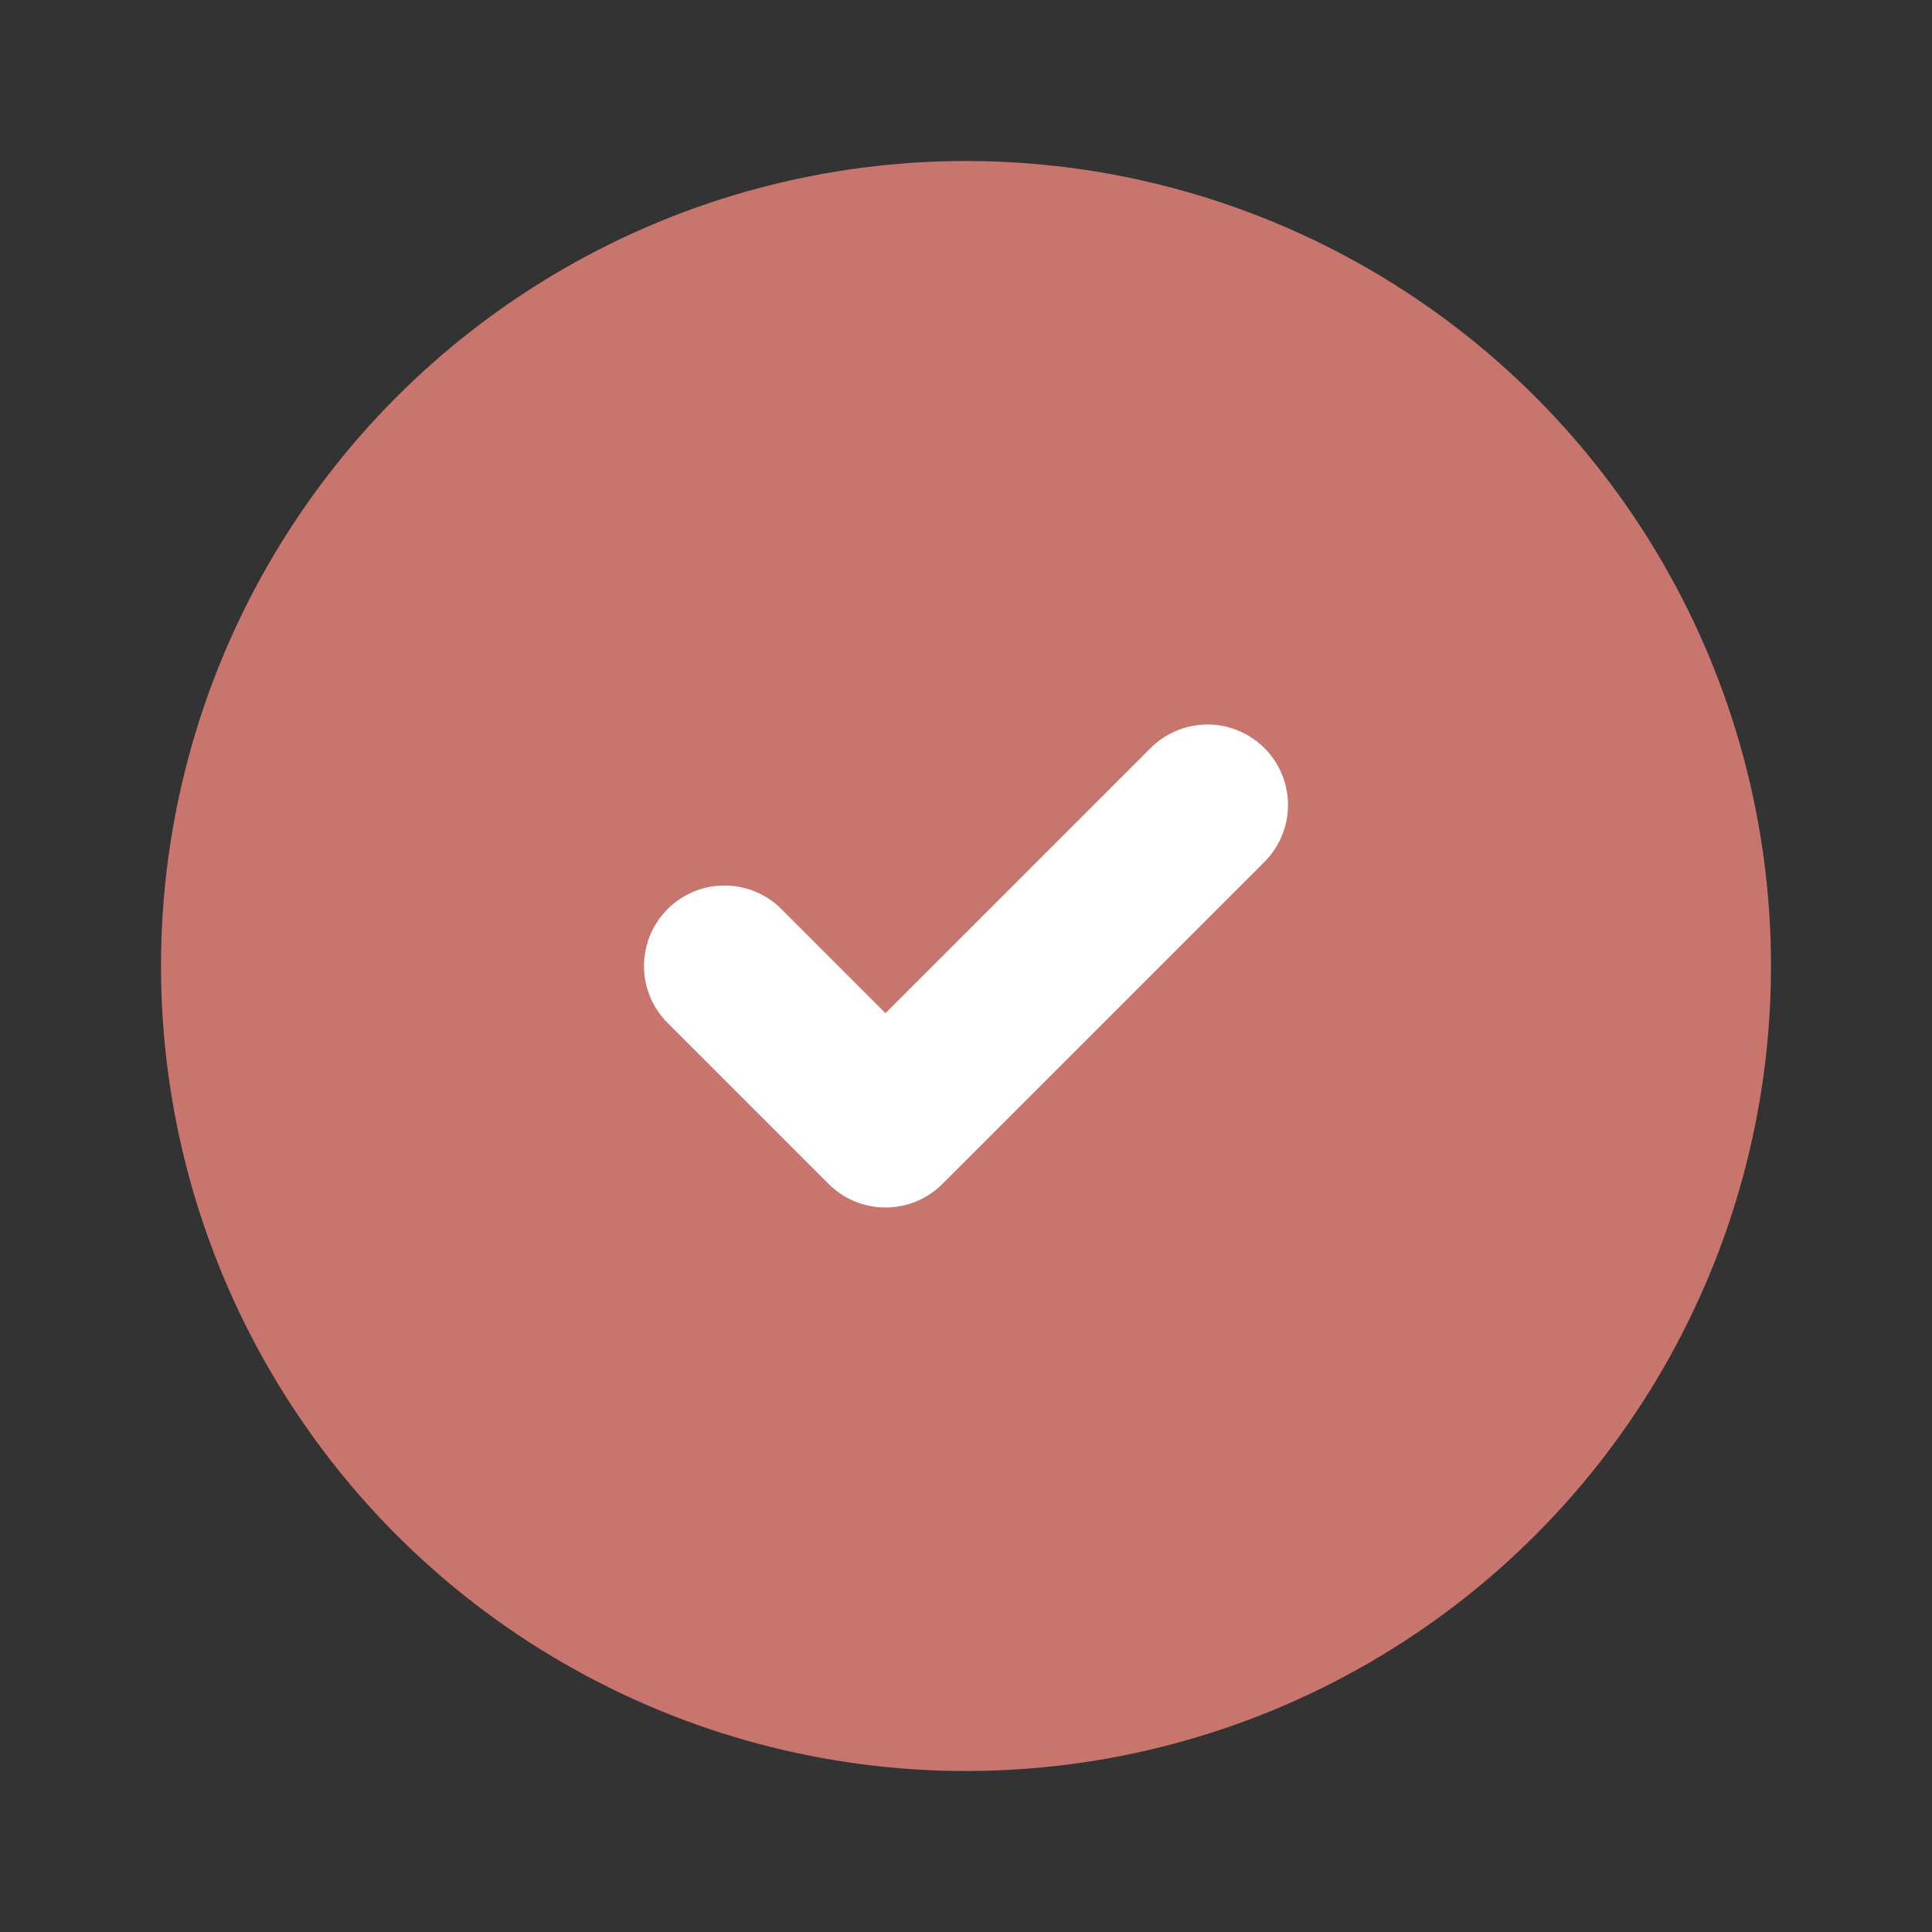
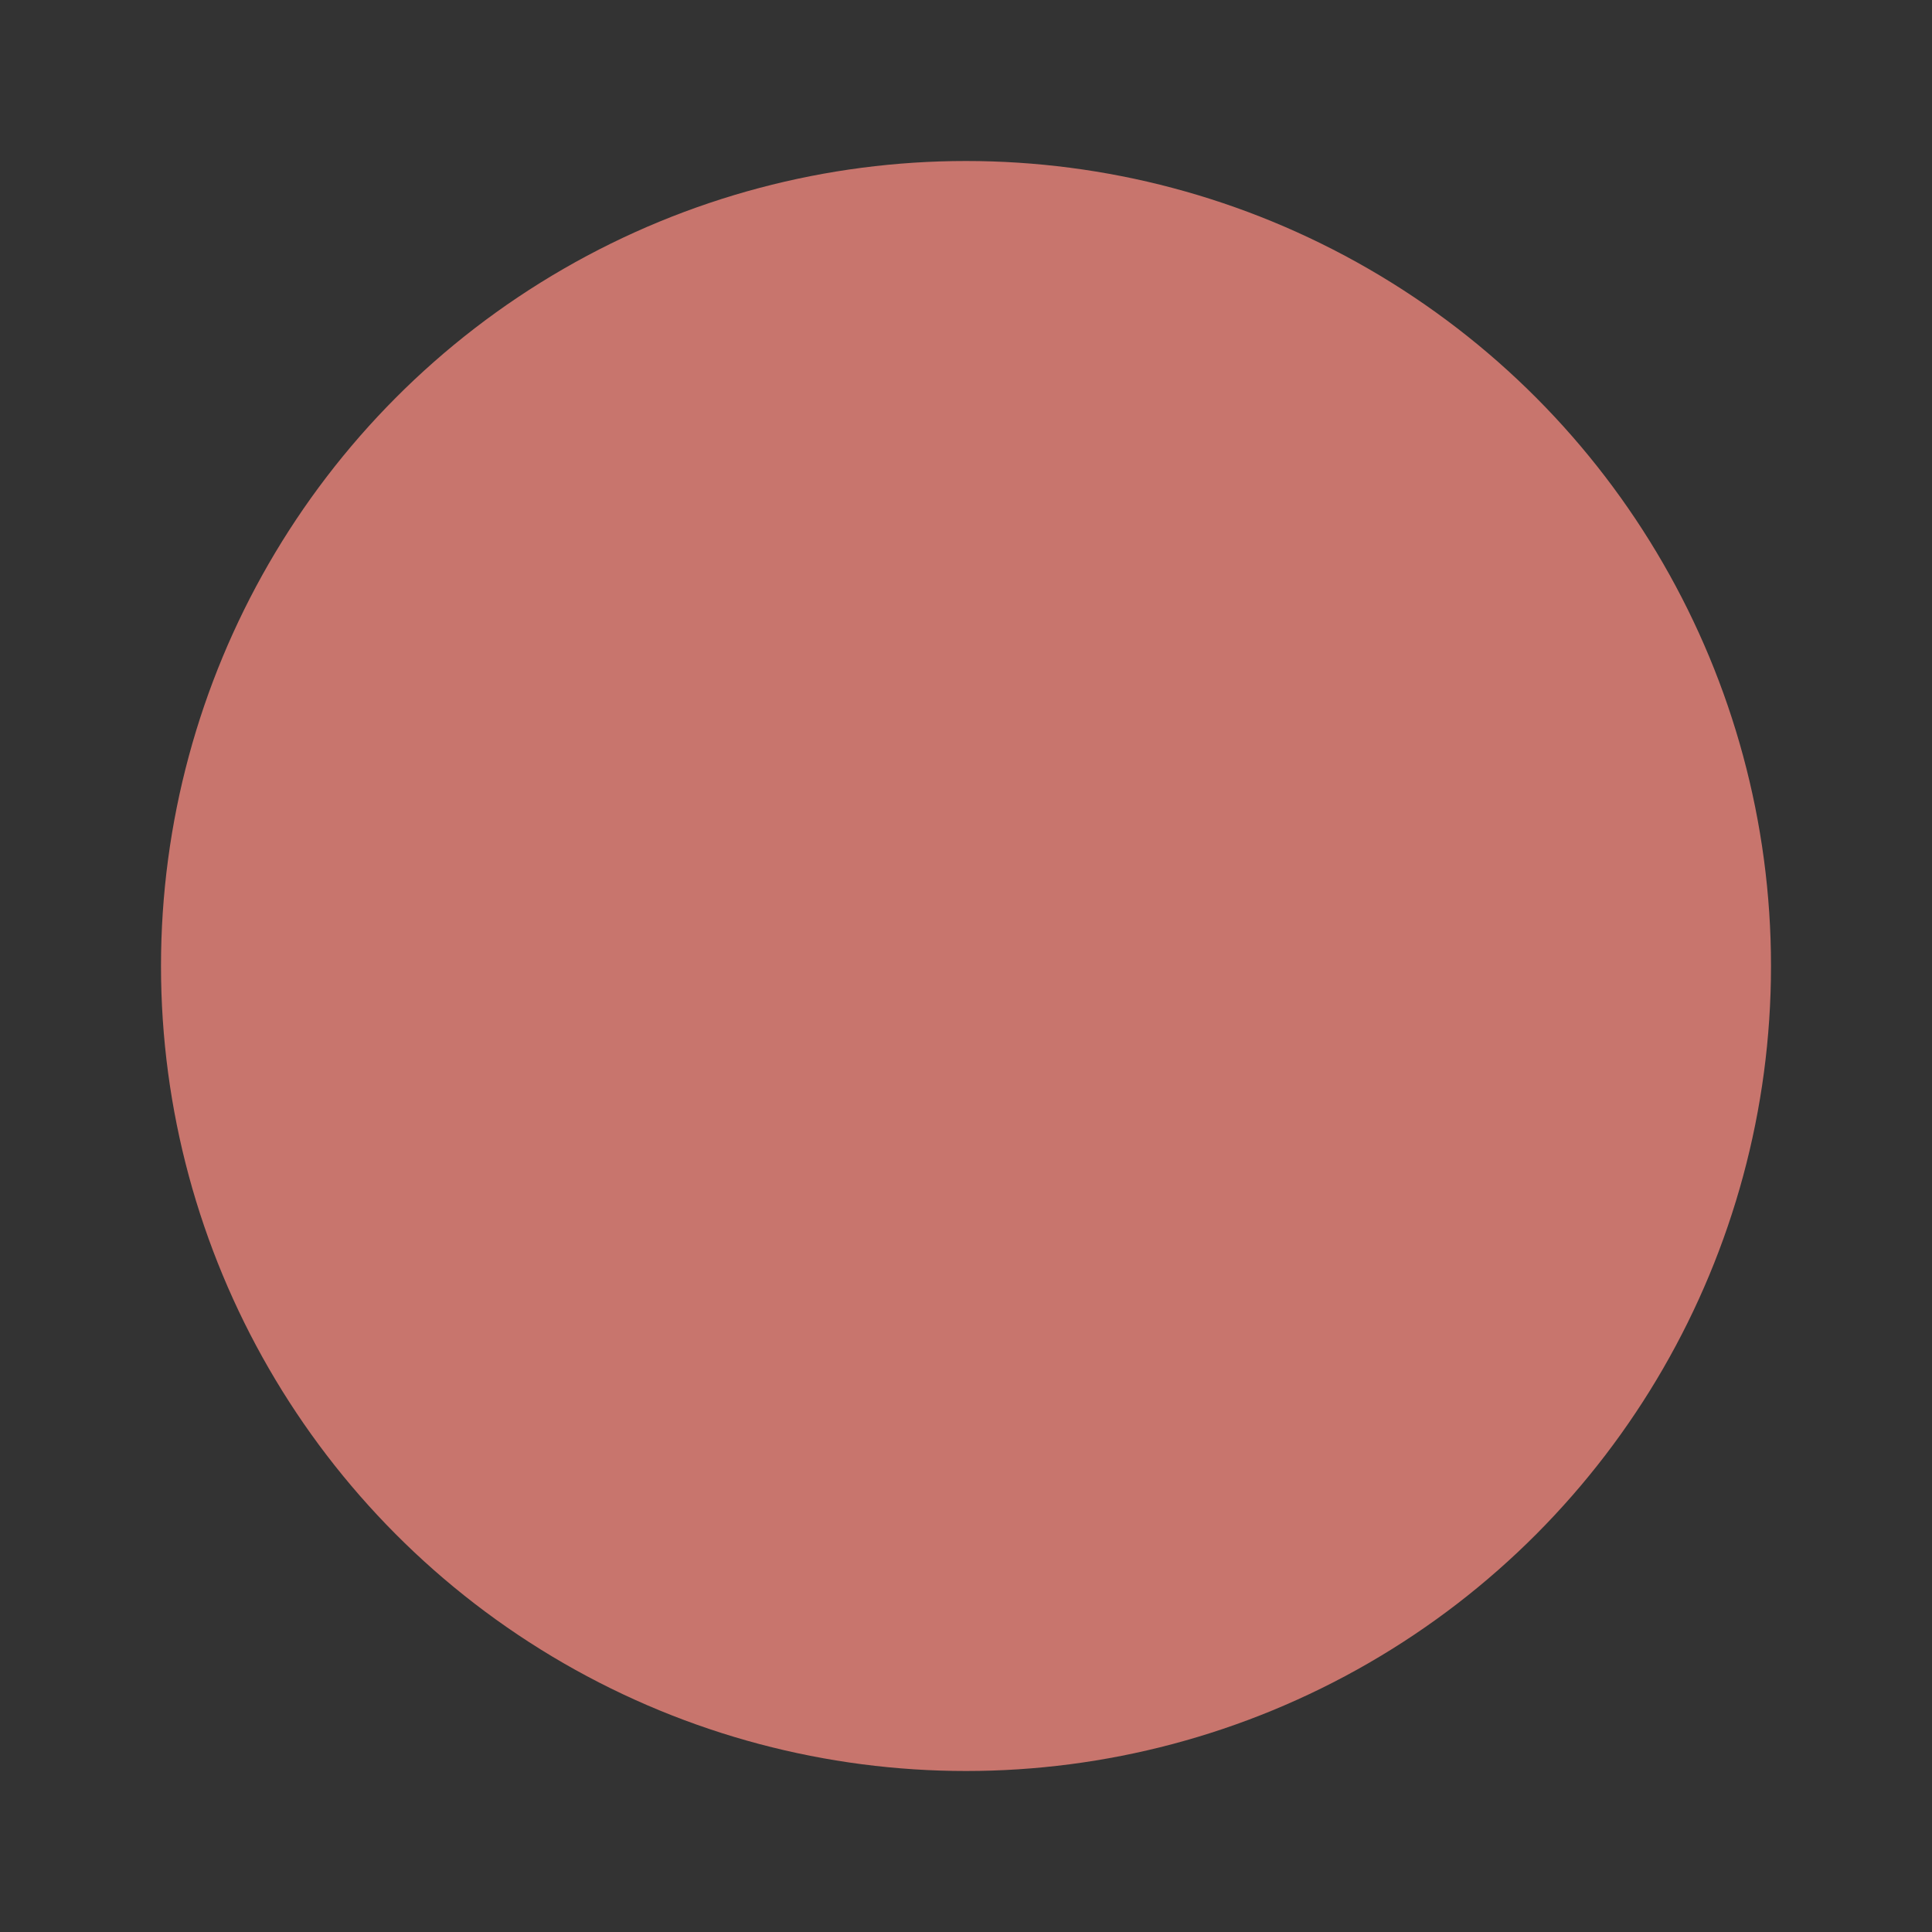
<svg xmlns="http://www.w3.org/2000/svg" viewBox="0 0 24 24" fill="currentColor">
  <rect x="0" y="0" width="24" height="24" fill="#333333" stroke="none" />
  <circle cx="12" cy="12" r="10" fill="#C8756D" />
-   <path d="M9 12l2 2l4-4" stroke="white" stroke-width="2" fill="none" stroke-linecap="round" stroke-linejoin="round" />
</svg>